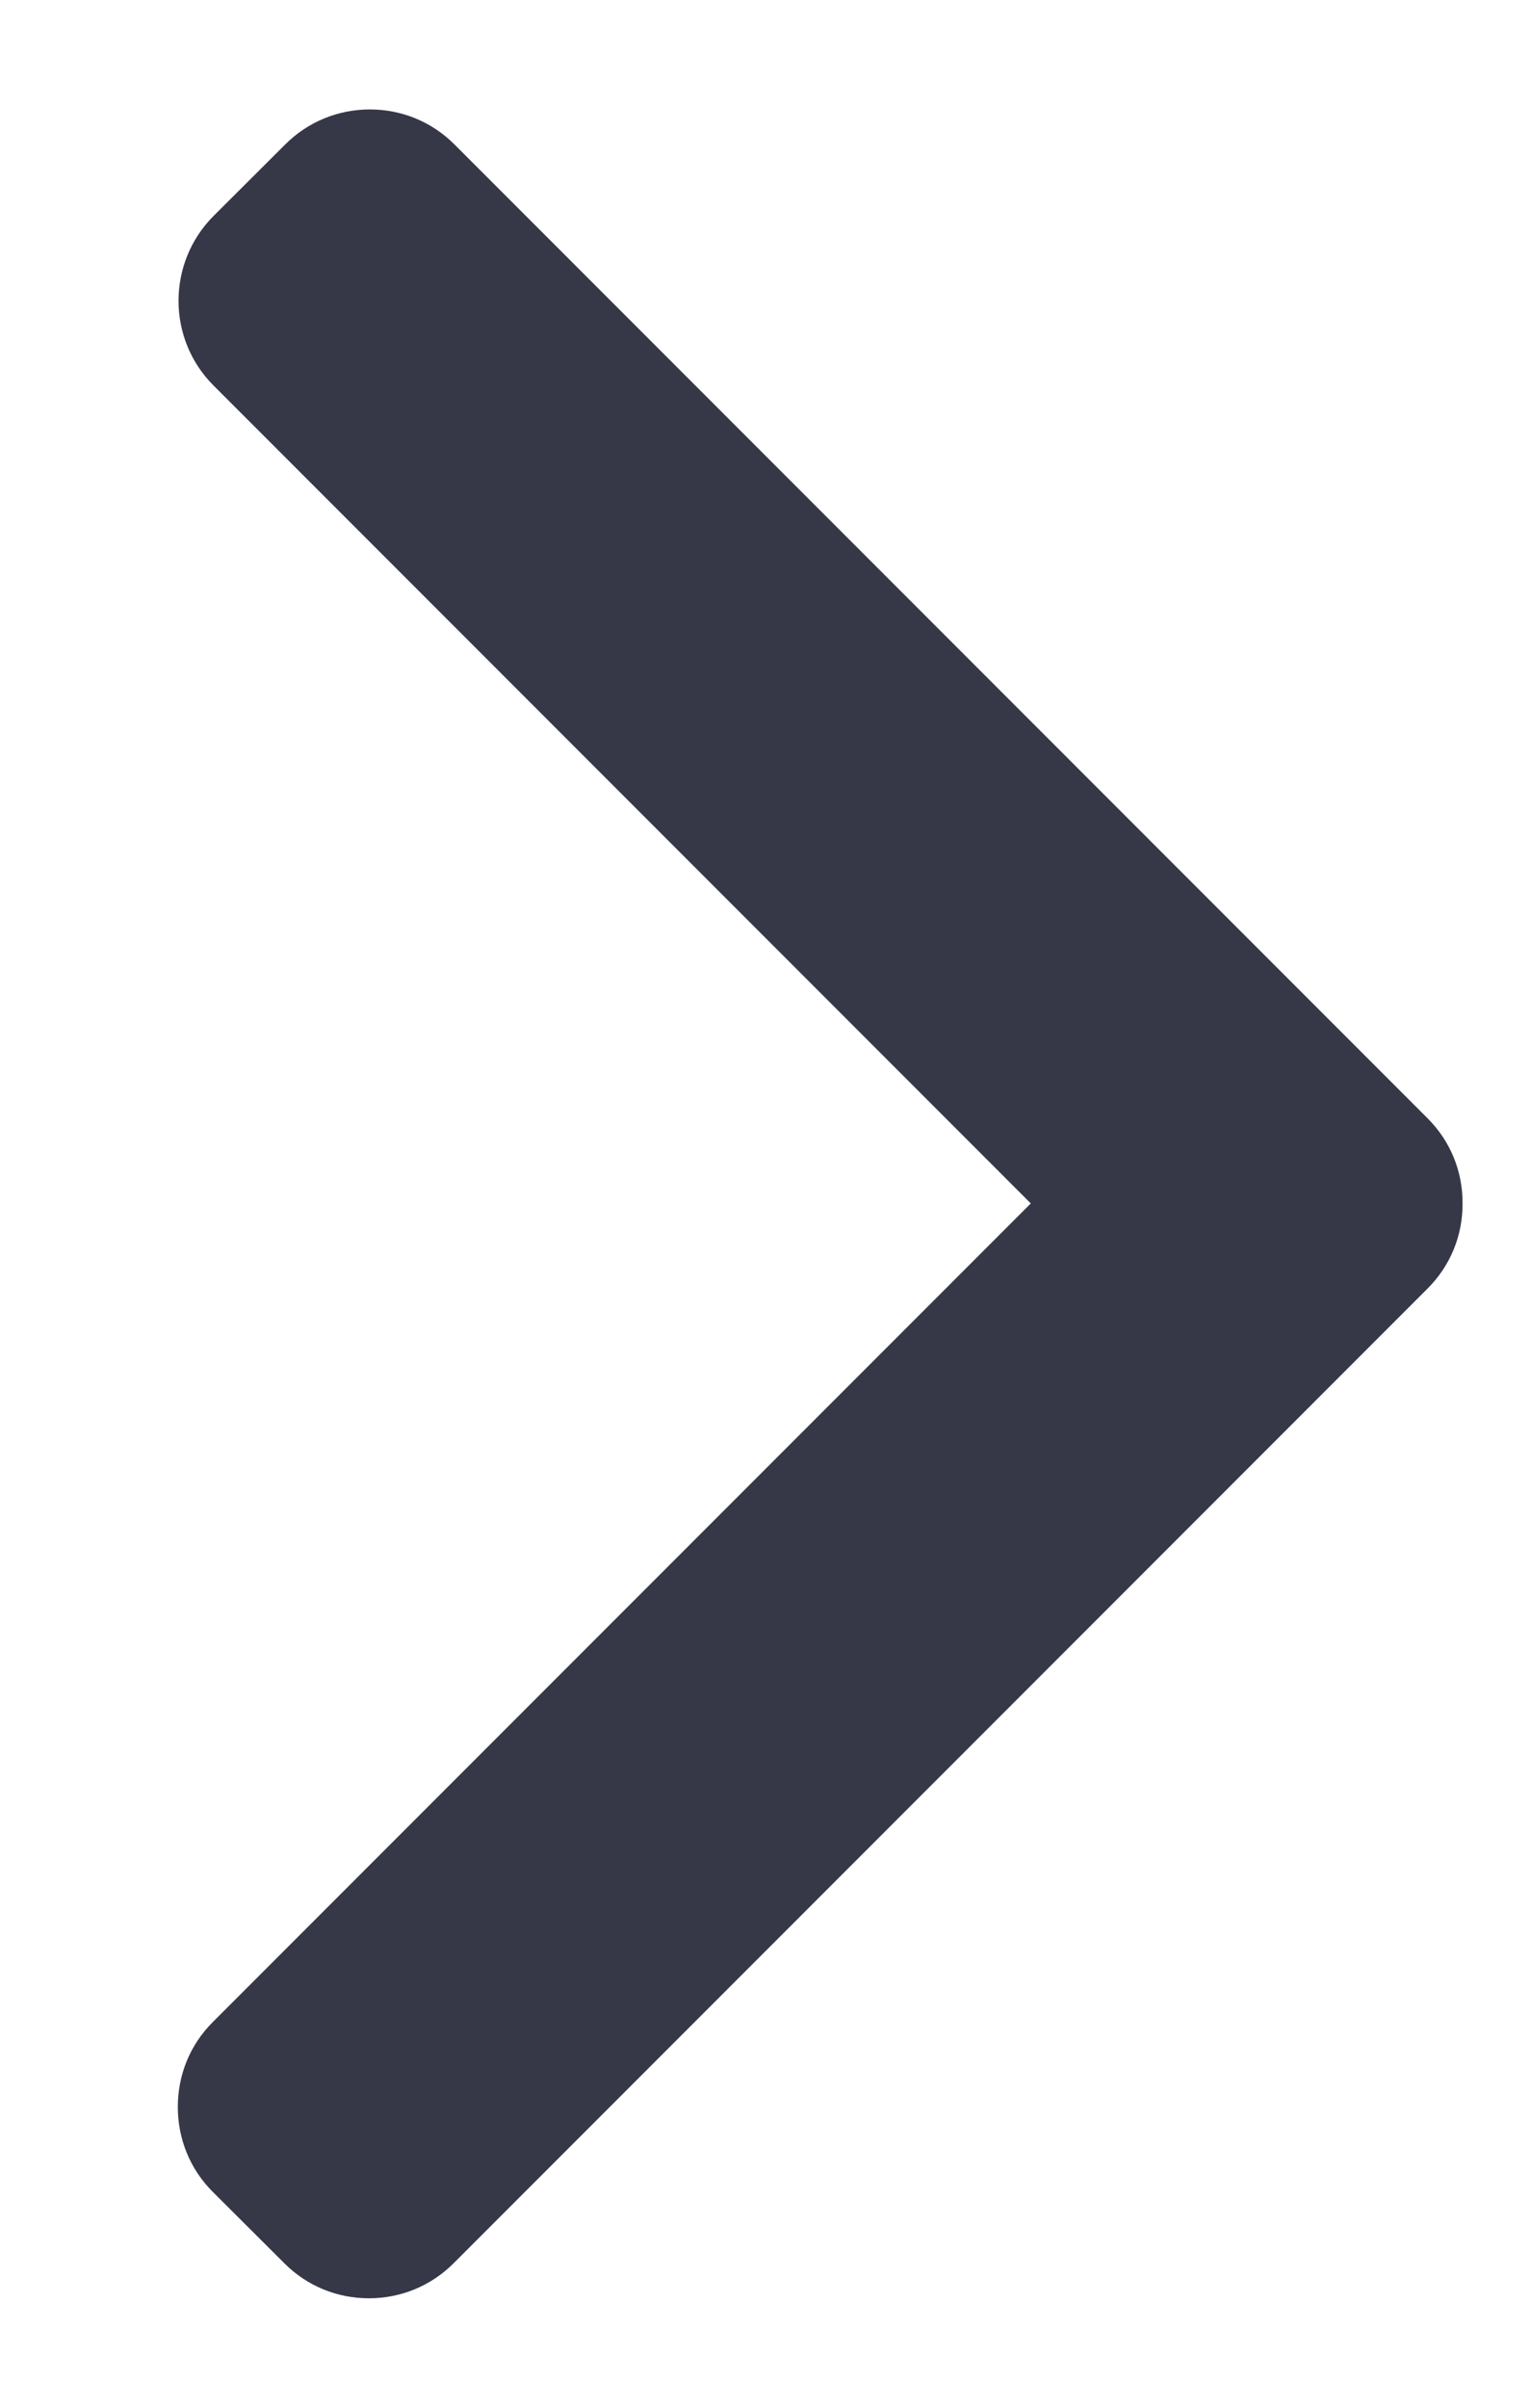
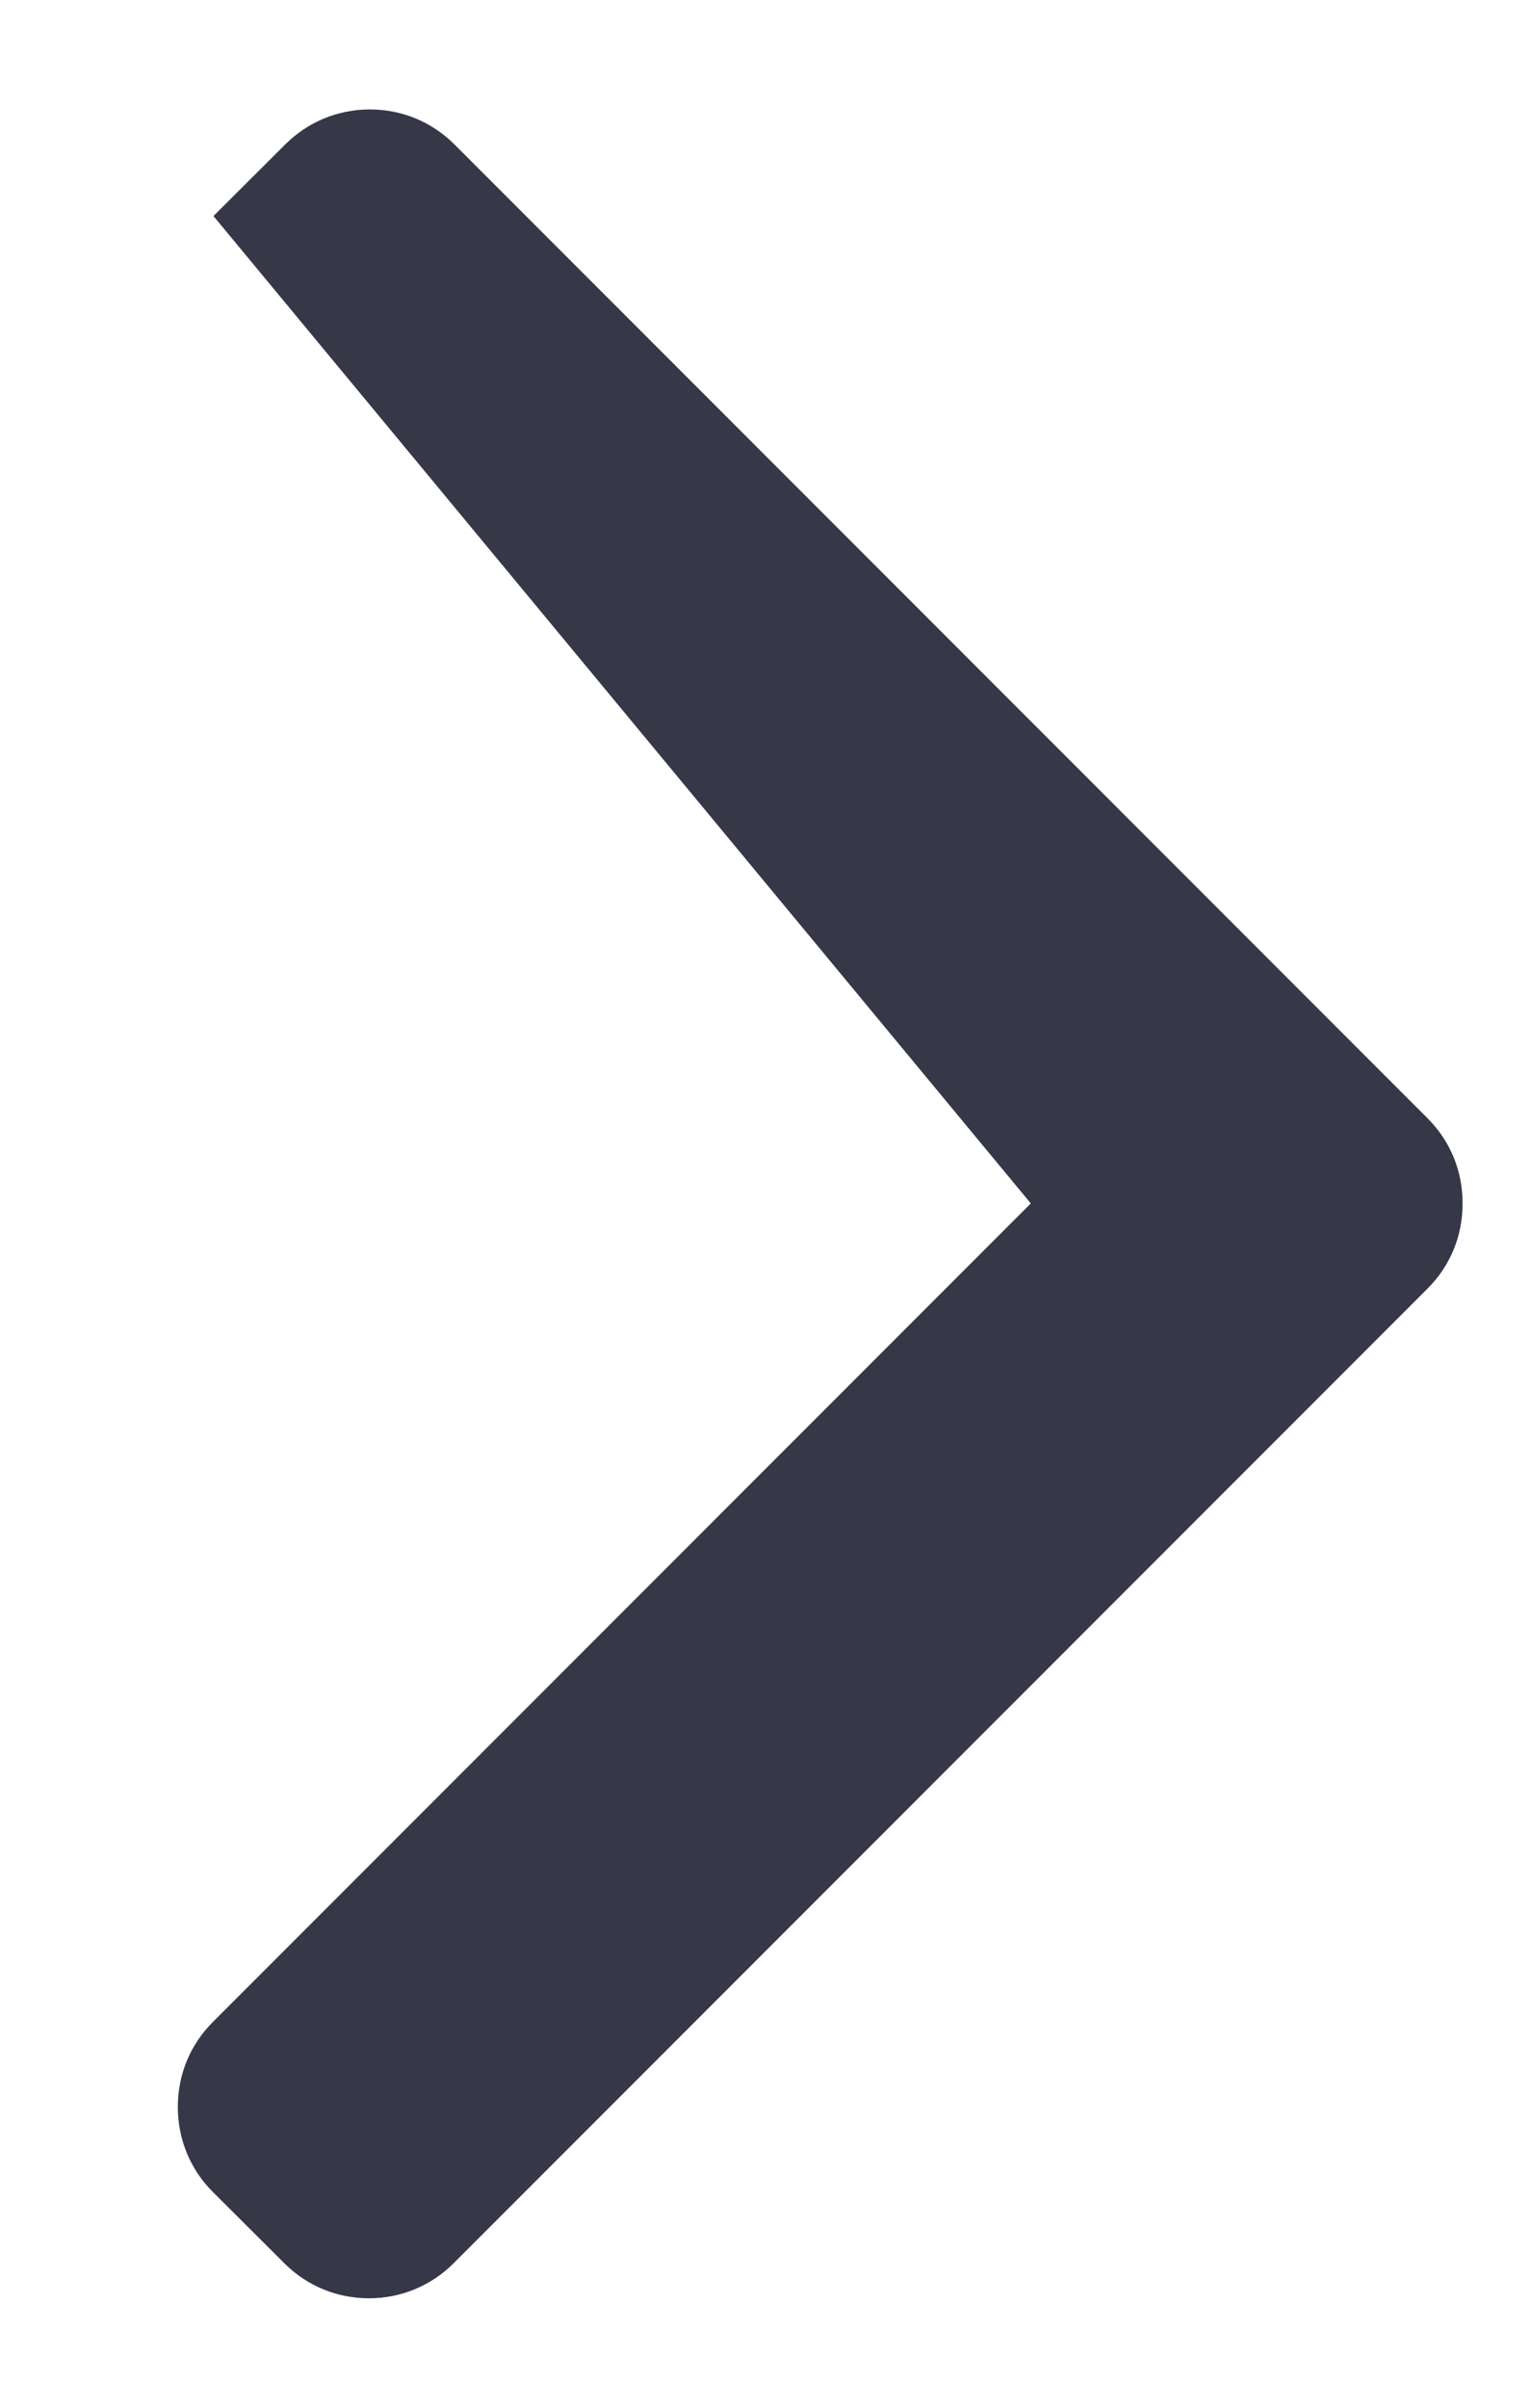
<svg xmlns="http://www.w3.org/2000/svg" width="7" height="11" viewBox="0 0 7 11" fill="none">
-   <path d="M6.528 5.11L2.078 0.66C1.975 0.557 1.838 0.5 1.691 0.5C1.545 0.5 1.407 0.557 1.304 0.66L0.976 0.987C0.763 1.201 0.763 1.548 0.976 1.761L4.713 5.498L0.972 9.239C0.869 9.342 0.813 9.479 0.813 9.626C0.813 9.772 0.869 9.91 0.972 10.013L1.3 10.34C1.403 10.443 1.54 10.5 1.687 10.5C1.833 10.5 1.971 10.443 2.074 10.34L6.528 5.886C6.631 5.783 6.688 5.645 6.687 5.498C6.688 5.351 6.631 5.213 6.528 5.11Z" fill="#363848" />
+   <path d="M6.528 5.11L2.078 0.66C1.975 0.557 1.838 0.5 1.691 0.5C1.545 0.5 1.407 0.557 1.304 0.66L0.976 0.987L4.713 5.498L0.972 9.239C0.869 9.342 0.813 9.479 0.813 9.626C0.813 9.772 0.869 9.91 0.972 10.013L1.3 10.34C1.403 10.443 1.54 10.5 1.687 10.5C1.833 10.5 1.971 10.443 2.074 10.34L6.528 5.886C6.631 5.783 6.688 5.645 6.687 5.498C6.688 5.351 6.631 5.213 6.528 5.11Z" fill="#363848" />
</svg>